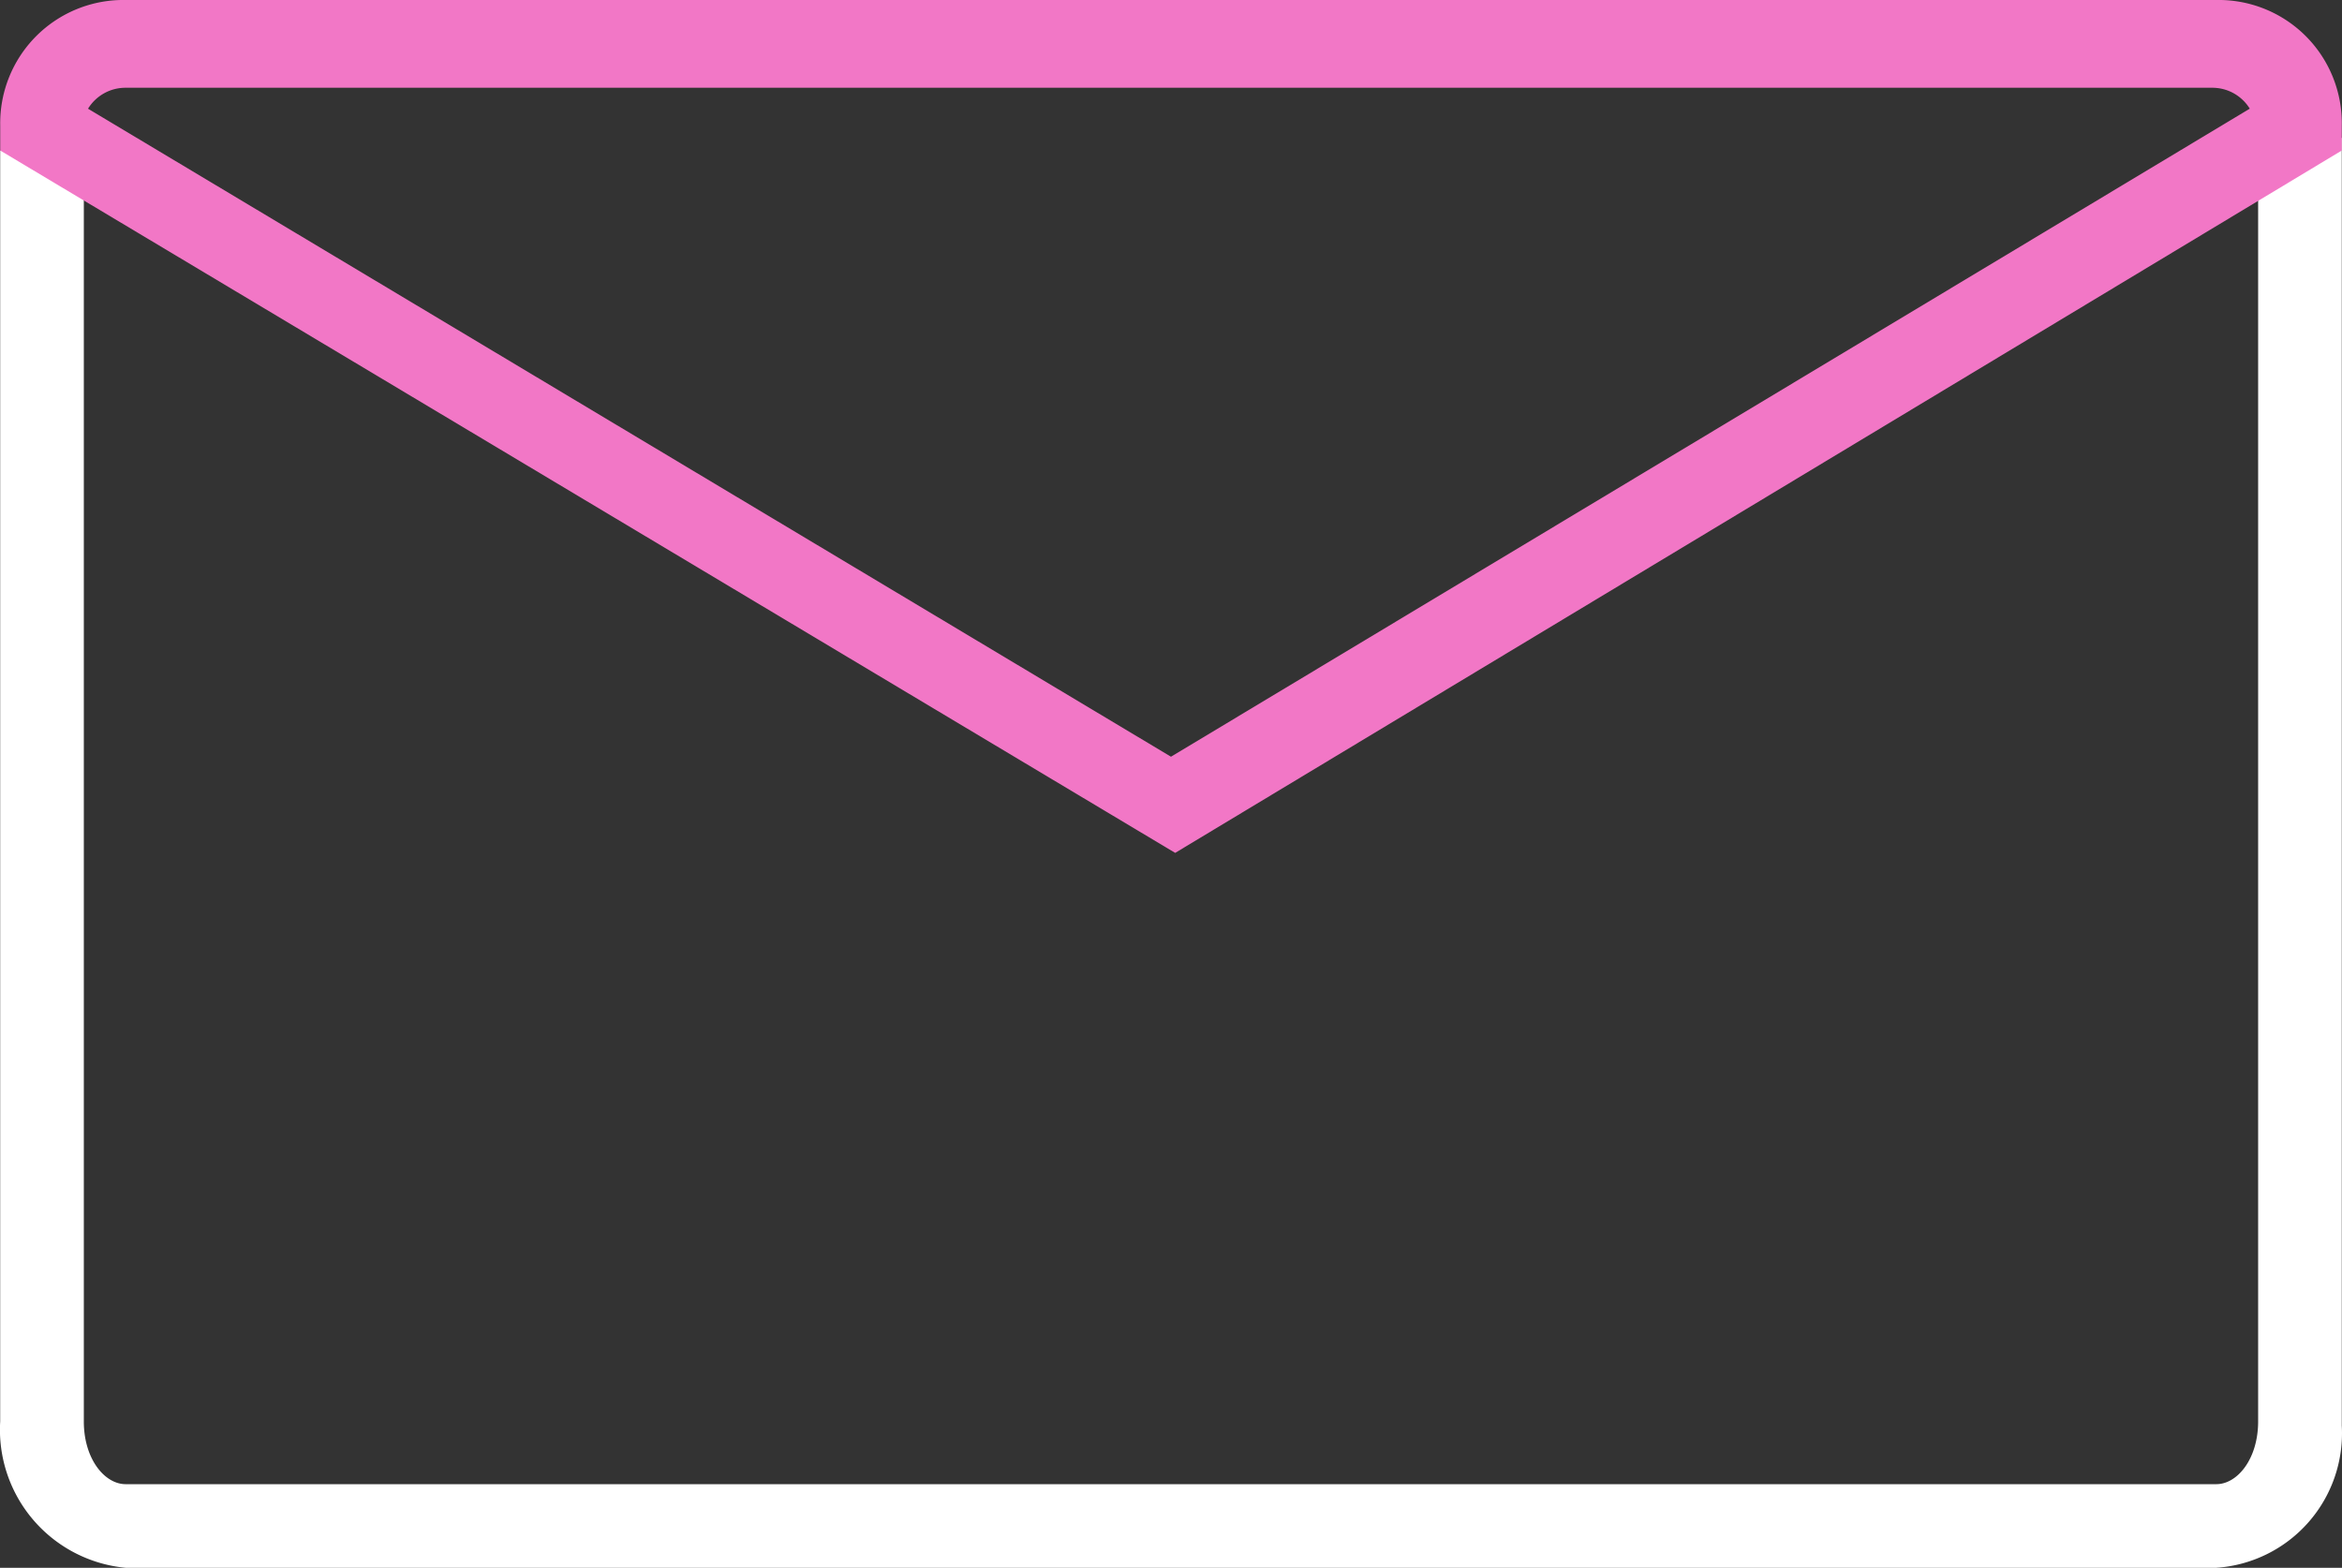
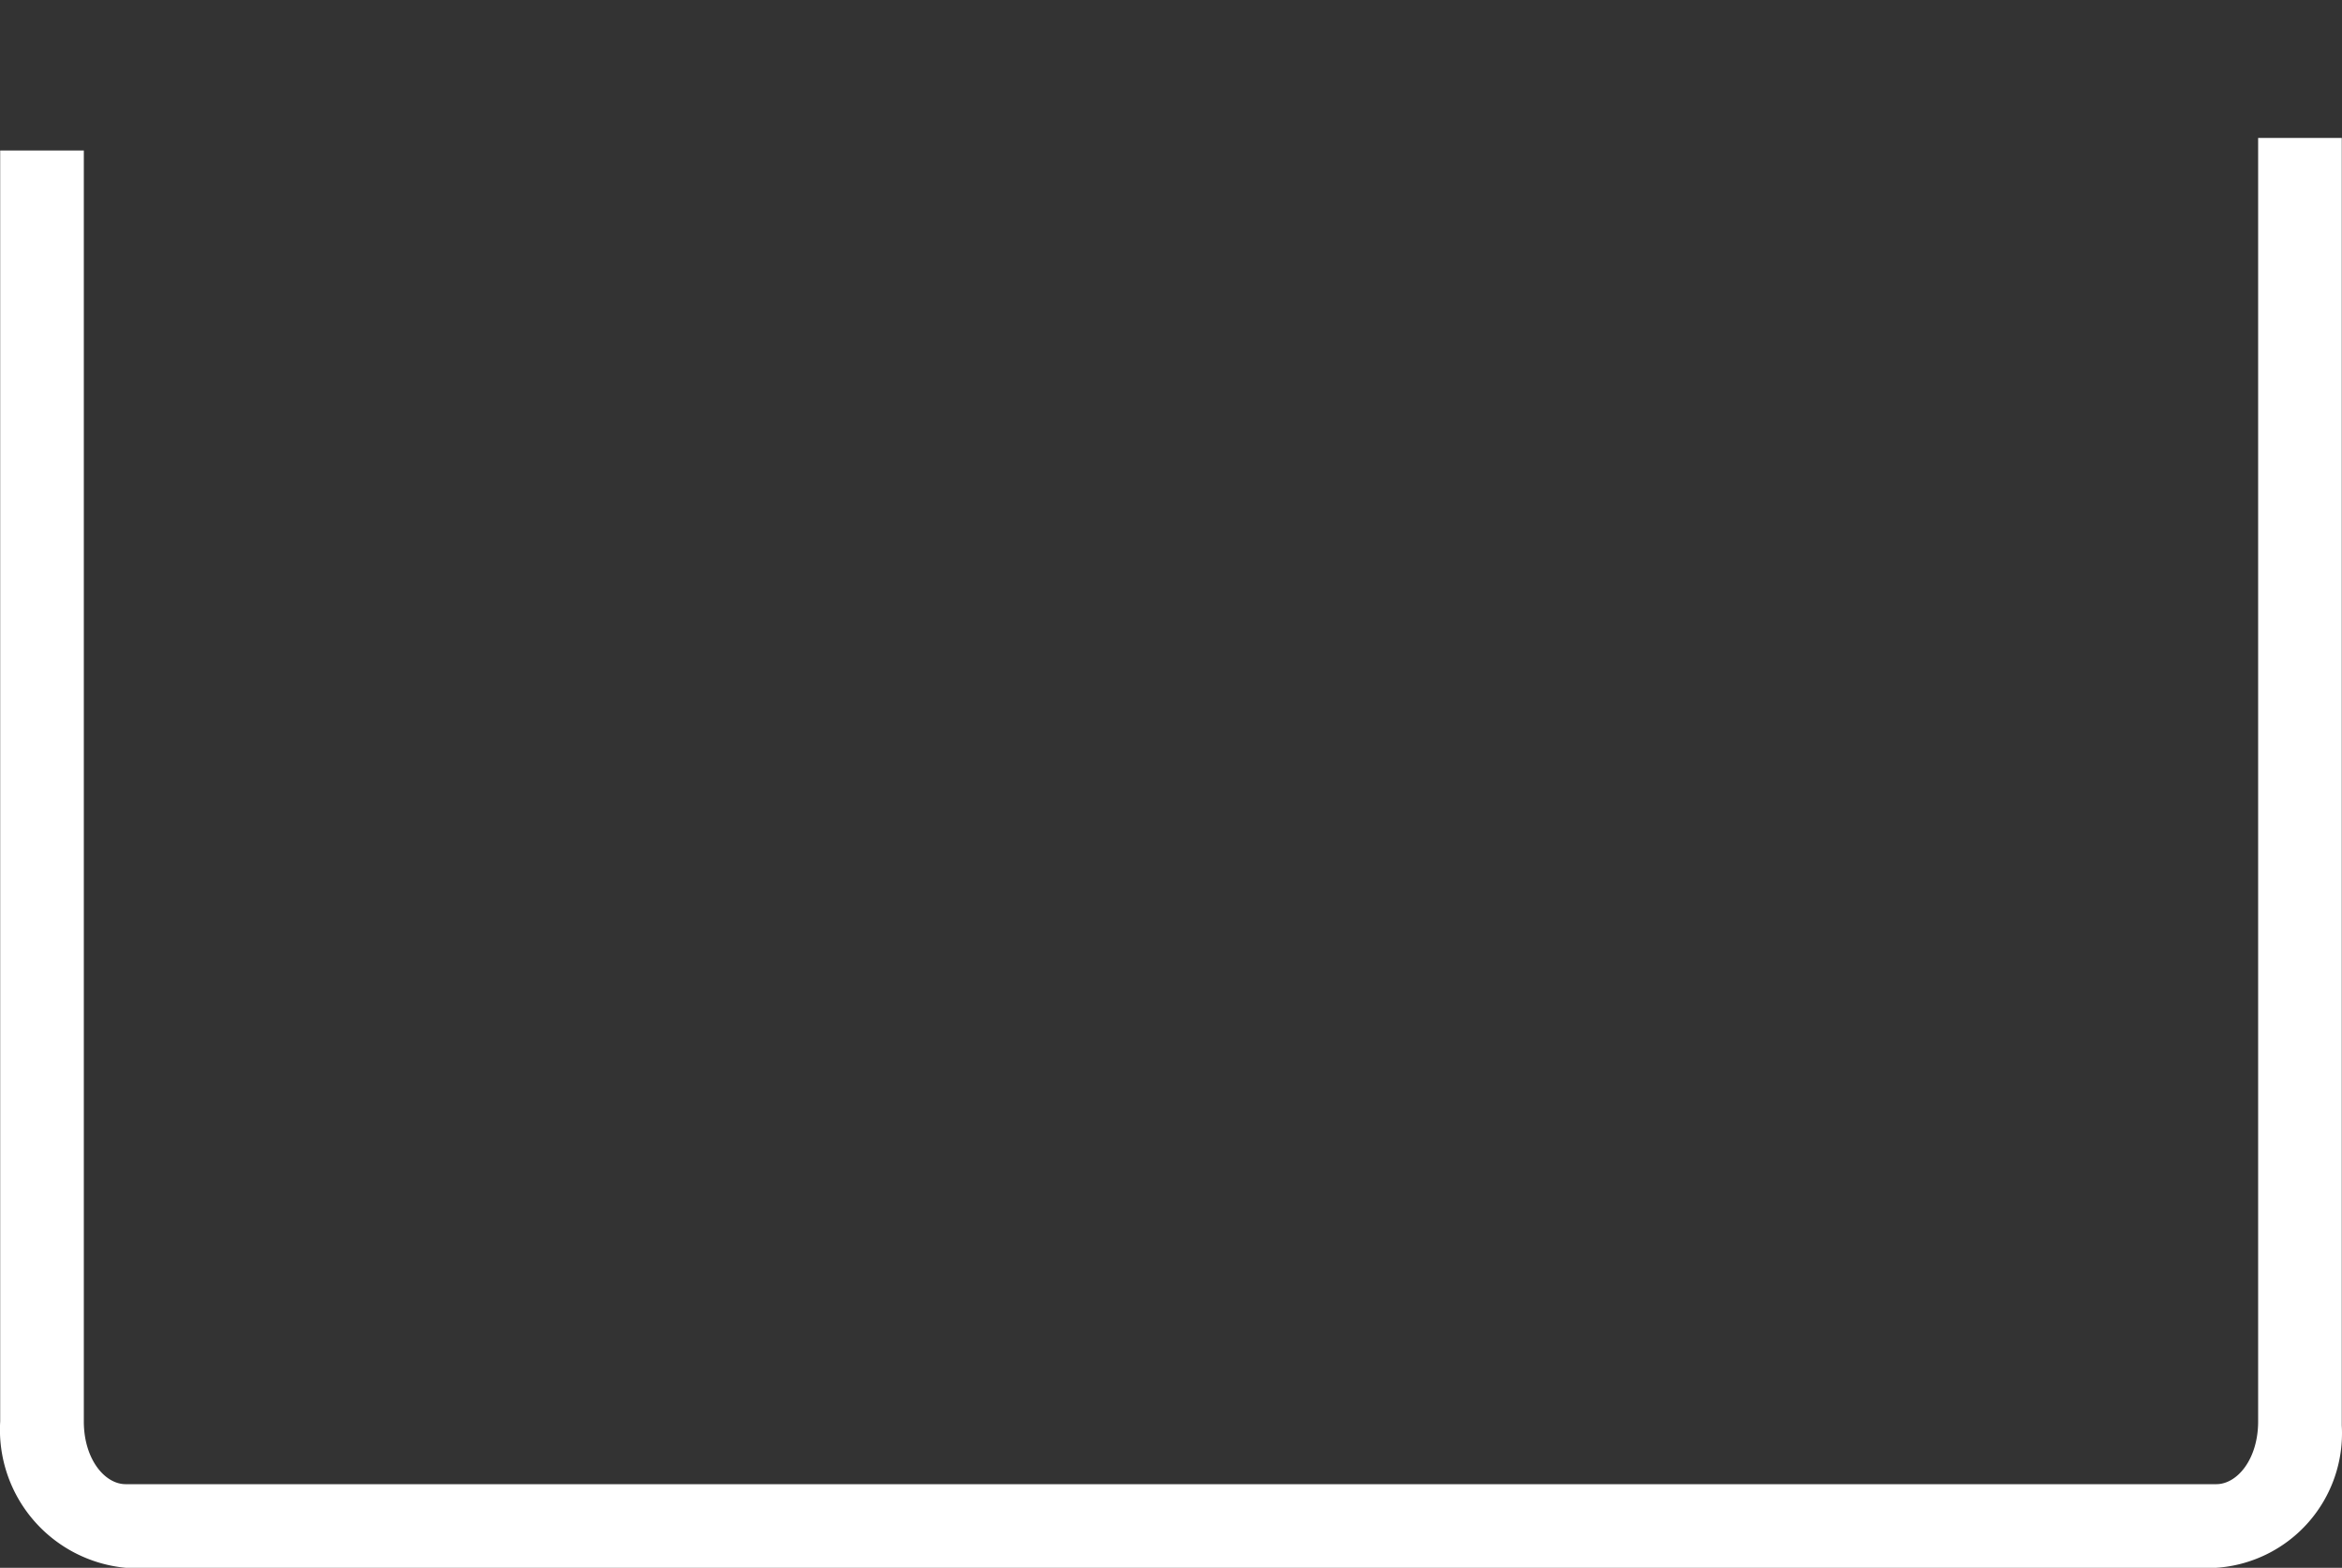
<svg xmlns="http://www.w3.org/2000/svg" width="63.479" height="42.5">
  <rect width="100%" height="100%" fill="#333333" stroke="none" />
  <path data-name="Path 9172" d="M60.073 42.5H3.405a3.76 3.76 0 01-3.4-3.967V4.08h2.267v34.453c0 1.02.567 1.7 1.133 1.7h56.668c.567 0 1.133-.68 1.133-1.7V3.74h2.267v34.907a3.655 3.655 0 01-3.4 3.853z" fill="#fff" />
-   <path data-name="Path 9173" d="M31.853 23.12L.006 4.08V3.4a3.339 3.339 0 013.4-3.4h56.667a3.339 3.339 0 013.4 3.4v.68zM2.386 2.947l29.353 17.566 29.24-17.567a1.19 1.19 0 00-1.02-.567H3.406a1.19 1.19 0 00-1.02.568z" fill="#f277c6" />
</svg>